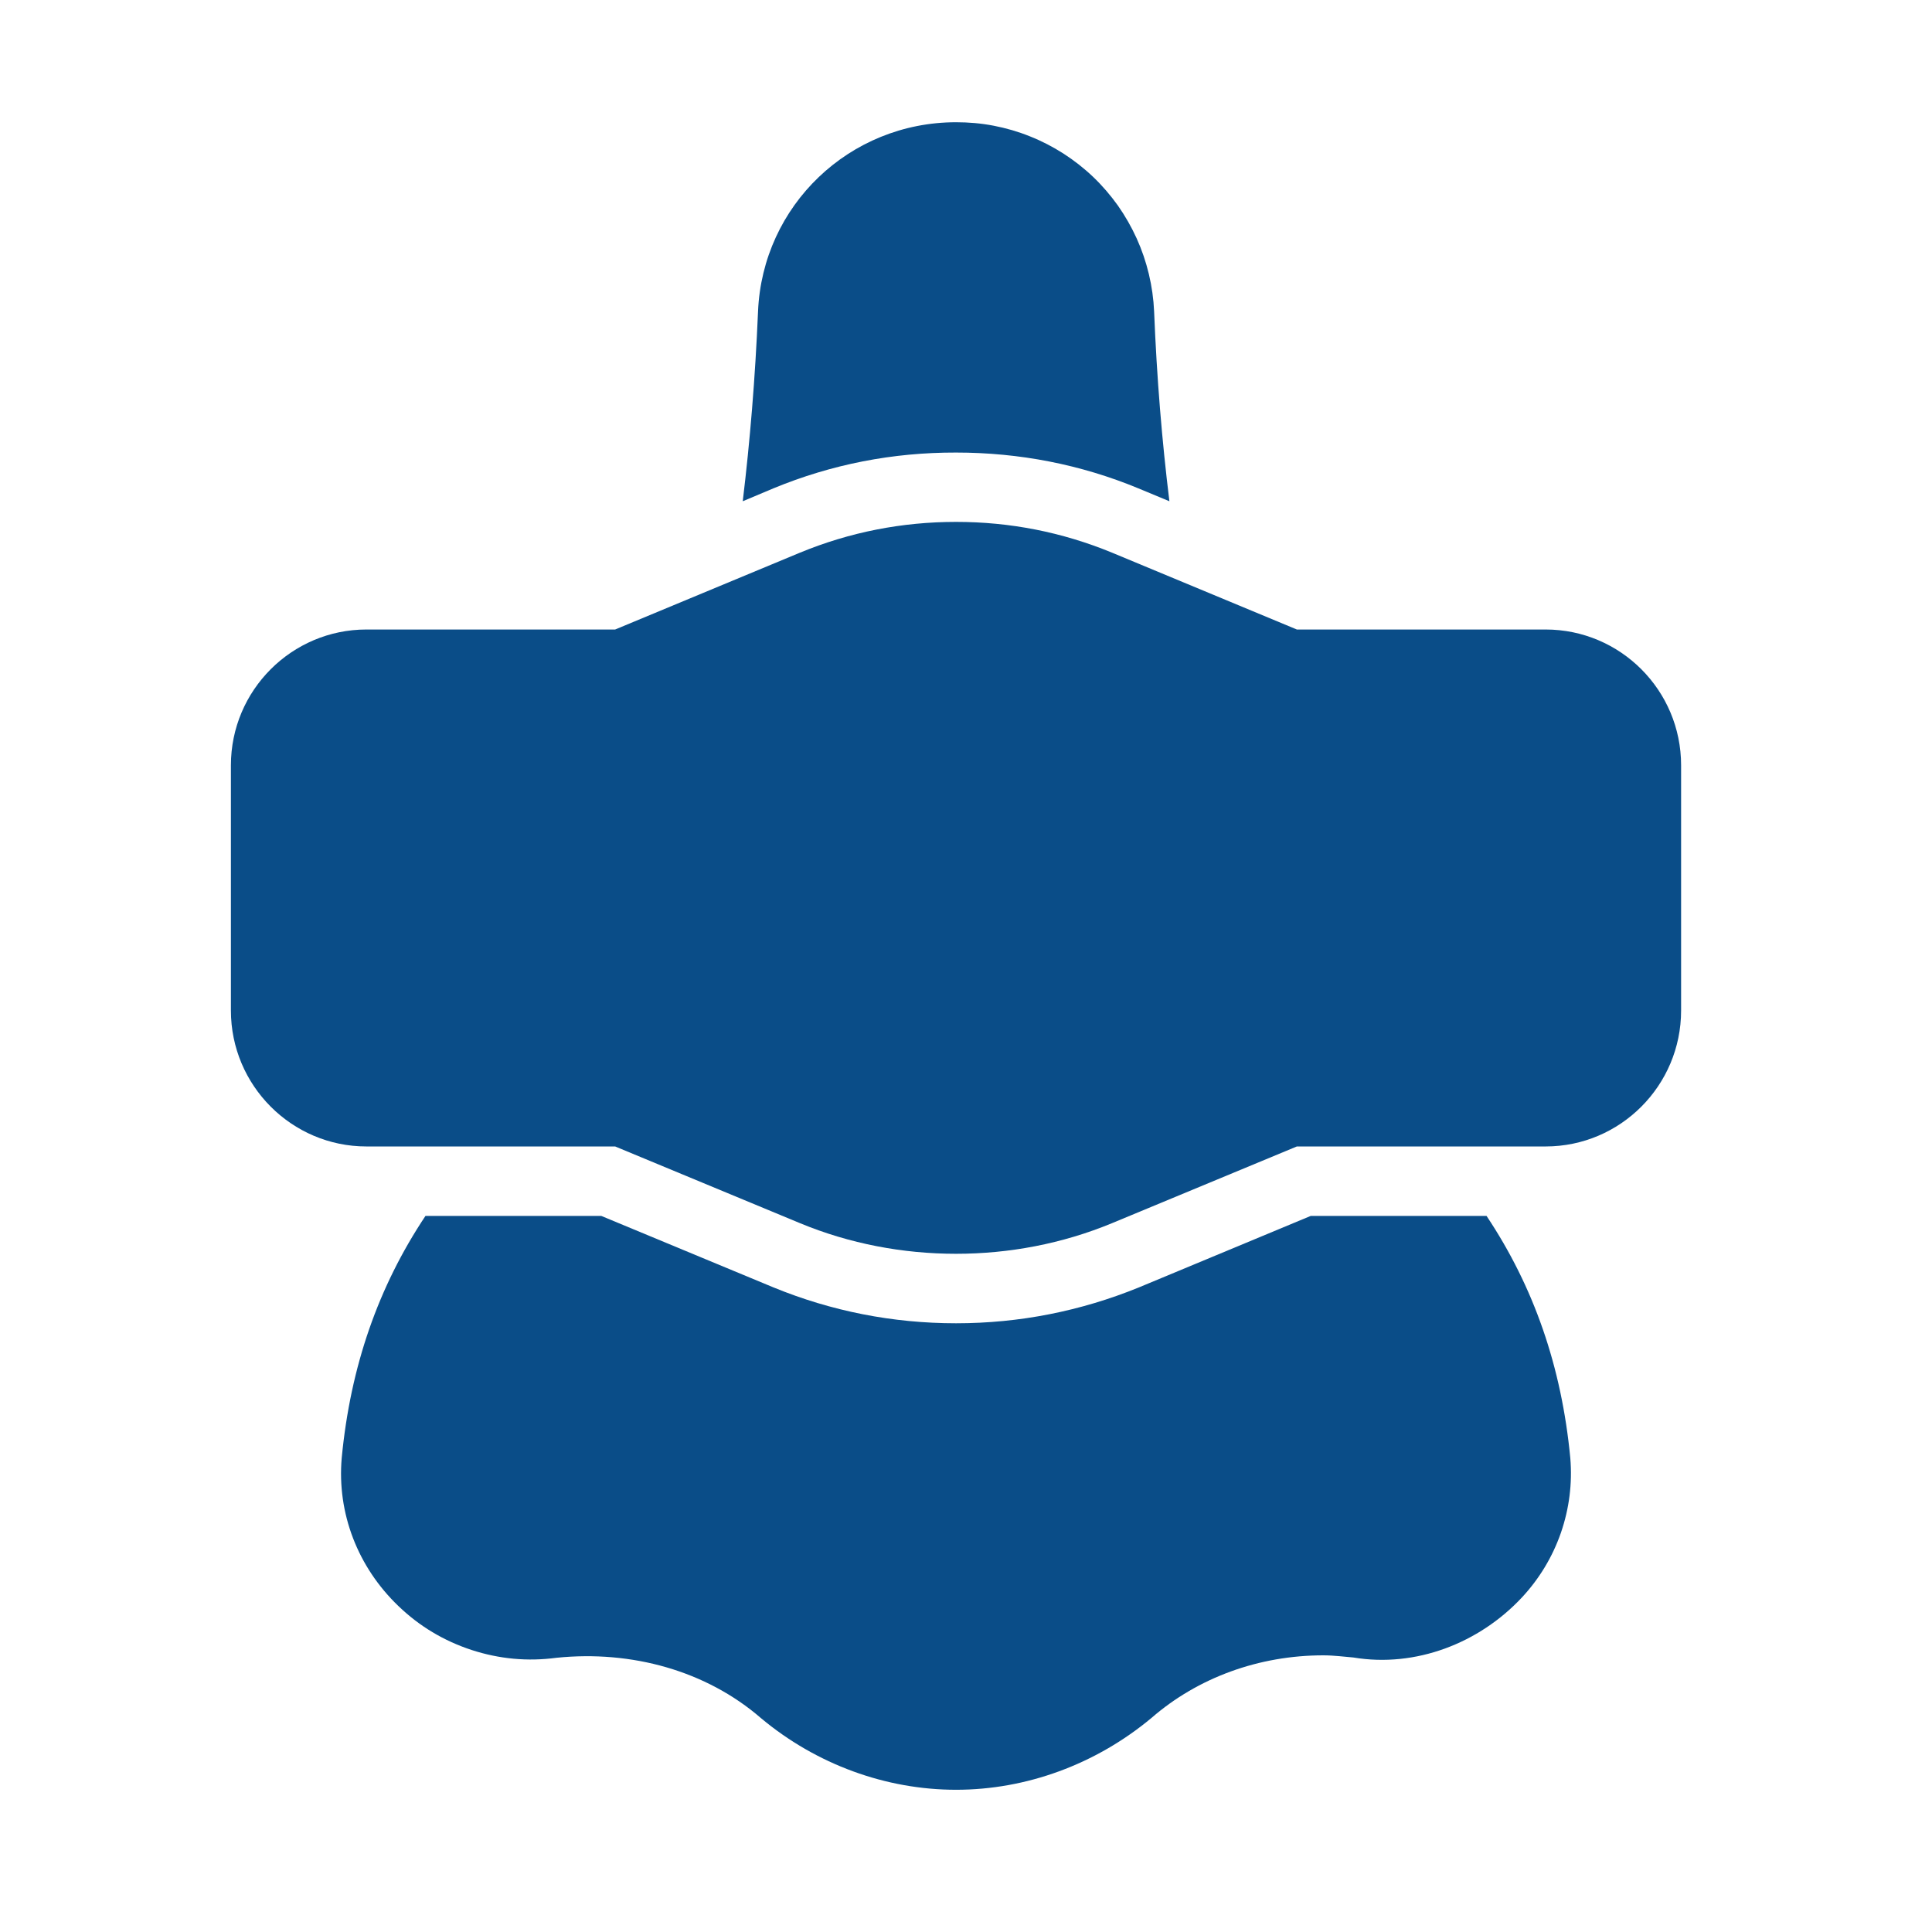
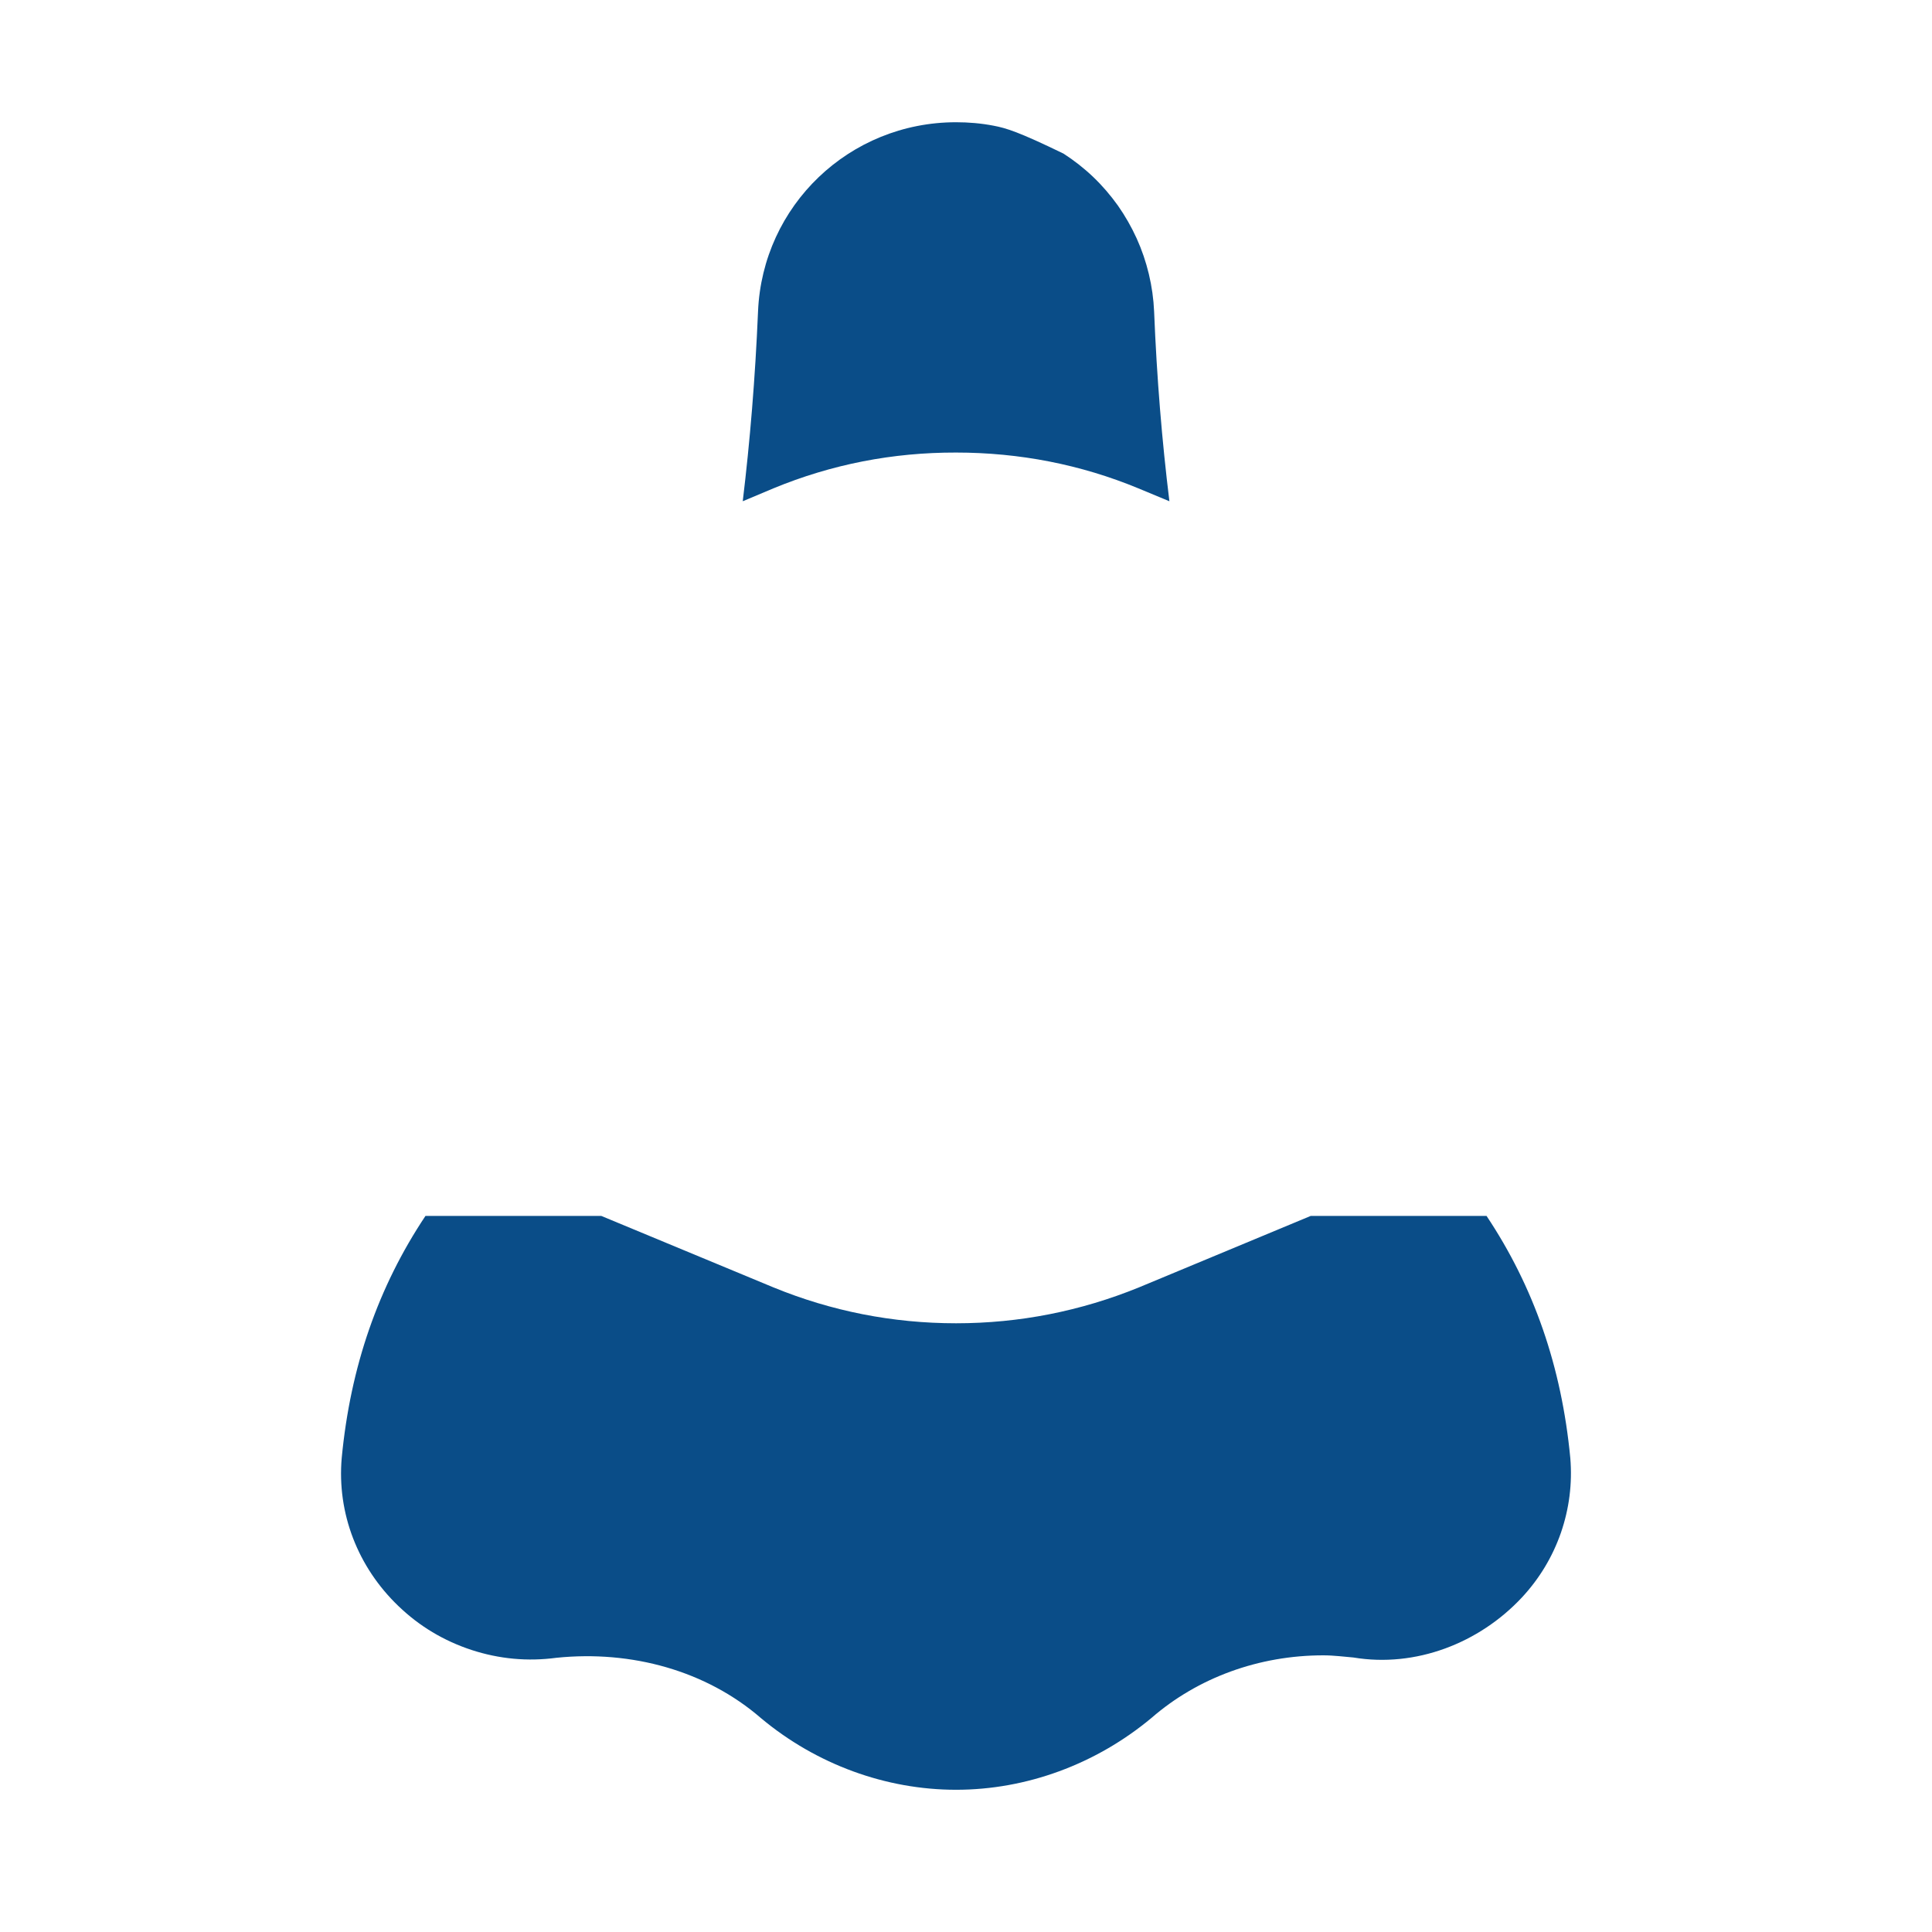
<svg xmlns="http://www.w3.org/2000/svg" width="75" zoomAndPan="magnify" viewBox="0 0 56.25 56.25" height="75" preserveAspectRatio="xMidYMid meet" version="1.0">
-   <path fill="#0a4d88" d="M 27.836 3.559 C 24.73 3.559 22.199 5.984 22.07 9.07 C 21.988 11.012 21.836 12.844 21.625 14.594 L 22.516 14.219 C 24.219 13.516 25.992 13.172 27.836 13.176 C 29.676 13.176 31.465 13.523 33.145 14.219 L 34.047 14.594 C 33.832 12.844 33.68 11.012 33.602 9.07 C 33.586 8.703 33.535 8.34 33.449 7.98 C 33.363 7.621 33.246 7.277 33.094 6.941 C 32.941 6.605 32.758 6.285 32.547 5.984 C 32.332 5.684 32.094 5.406 31.828 5.152 C 31.562 4.898 31.273 4.672 30.965 4.473 C 30.652 4.273 30.328 4.105 29.984 3.969 C 29.645 3.832 29.293 3.73 28.93 3.66 C 28.566 3.59 28.203 3.559 27.836 3.559 Z M 38.16 35.402 L 33.156 37.484 C 31.465 38.172 29.684 38.527 27.836 38.527 C 25.984 38.527 24.203 38.172 22.523 37.484 L 17.508 35.402 L 12.387 35.402 C 11.012 37.465 10.203 39.789 9.949 42.449 C 9.809 44.059 10.418 45.629 11.602 46.762 C 12.211 47.348 12.922 47.773 13.73 48.039 C 14.535 48.301 15.359 48.379 16.203 48.266 C 18.387 48.043 20.562 48.641 22.16 50.027 C 23.77 51.371 25.793 52.109 27.836 52.109 C 29.879 52.109 31.902 51.371 33.527 50.016 C 34.875 48.844 36.656 48.195 38.527 48.195 C 38.84 48.195 39.152 48.238 39.406 48.258 C 41.215 48.559 43.066 47.844 44.312 46.508 C 44.82 45.961 45.199 45.332 45.445 44.629 C 45.688 43.922 45.781 43.195 45.719 42.449 C 45.465 39.789 44.656 37.465 43.281 35.402 Z M 38.16 35.402 " fill-opacity="1" fill-rule="nonzero" />
-   <path fill="#0a4d88" d="M 10.668 33.379 L 17.91 33.379 L 23.293 35.613 C 24.738 36.211 26.285 36.504 27.836 36.504 C 29.383 36.504 30.93 36.211 32.375 35.613 L 37.758 33.379 L 45 33.379 C 47.176 33.379 48.945 31.605 48.945 29.422 L 48.945 22.281 C 48.945 20.098 47.176 18.328 45 18.328 L 37.758 18.328 L 32.375 16.09 C 30.922 15.492 29.406 15.195 27.836 15.195 C 26.262 15.195 24.746 15.492 23.293 16.09 L 17.91 18.328 L 10.668 18.328 C 8.496 18.328 6.723 20.098 6.723 22.281 L 6.723 29.422 C 6.723 31.605 8.496 33.379 10.668 33.379 Z M 10.668 33.379 " fill-opacity="1" fill-rule="nonzero" />
+   <path fill="#0a4d88" d="M 27.836 3.559 C 24.73 3.559 22.199 5.984 22.07 9.07 C 21.988 11.012 21.836 12.844 21.625 14.594 L 22.516 14.219 C 24.219 13.516 25.992 13.172 27.836 13.176 C 29.676 13.176 31.465 13.523 33.145 14.219 L 34.047 14.594 C 33.832 12.844 33.68 11.012 33.602 9.07 C 33.586 8.703 33.535 8.34 33.449 7.98 C 33.363 7.621 33.246 7.277 33.094 6.941 C 32.941 6.605 32.758 6.285 32.547 5.984 C 32.332 5.684 32.094 5.406 31.828 5.152 C 31.562 4.898 31.273 4.672 30.965 4.473 C 29.645 3.832 29.293 3.73 28.93 3.66 C 28.566 3.59 28.203 3.559 27.836 3.559 Z M 38.16 35.402 L 33.156 37.484 C 31.465 38.172 29.684 38.527 27.836 38.527 C 25.984 38.527 24.203 38.172 22.523 37.484 L 17.508 35.402 L 12.387 35.402 C 11.012 37.465 10.203 39.789 9.949 42.449 C 9.809 44.059 10.418 45.629 11.602 46.762 C 12.211 47.348 12.922 47.773 13.73 48.039 C 14.535 48.301 15.359 48.379 16.203 48.266 C 18.387 48.043 20.562 48.641 22.16 50.027 C 23.77 51.371 25.793 52.109 27.836 52.109 C 29.879 52.109 31.902 51.371 33.527 50.016 C 34.875 48.844 36.656 48.195 38.527 48.195 C 38.84 48.195 39.152 48.238 39.406 48.258 C 41.215 48.559 43.066 47.844 44.312 46.508 C 44.82 45.961 45.199 45.332 45.445 44.629 C 45.688 43.922 45.781 43.195 45.719 42.449 C 45.465 39.789 44.656 37.465 43.281 35.402 Z M 38.16 35.402 " fill-opacity="1" fill-rule="nonzero" />
</svg>